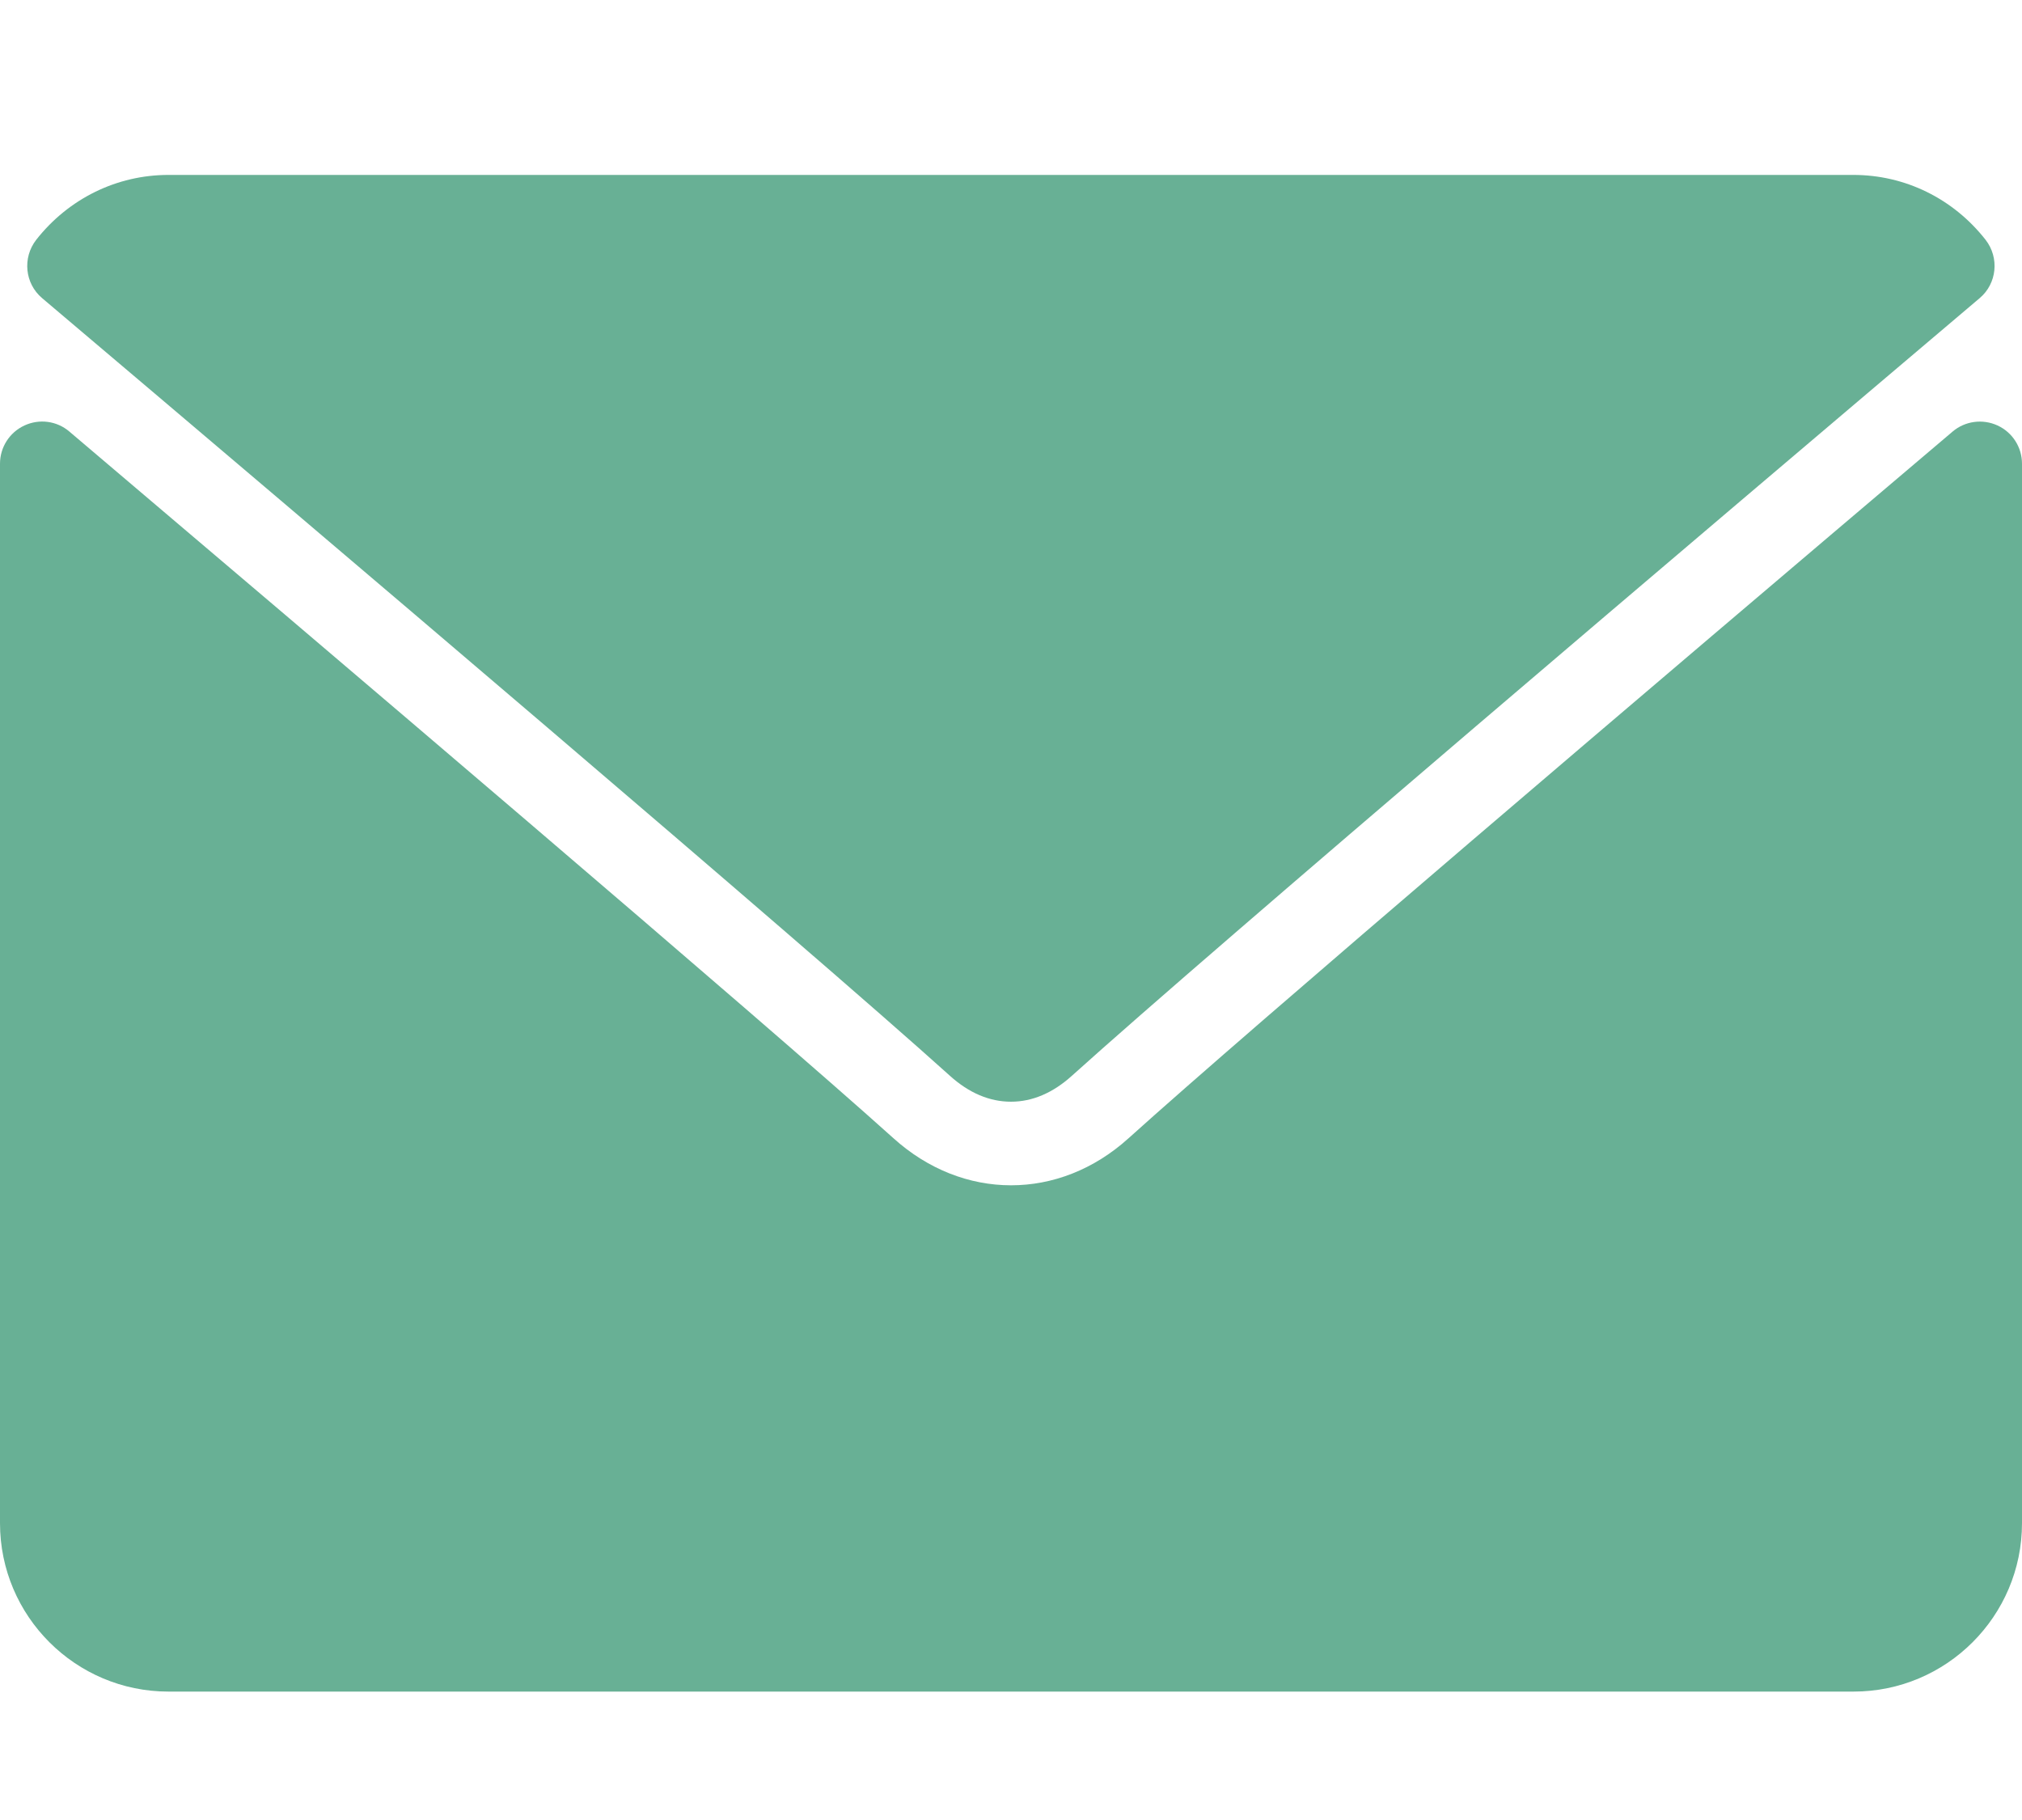
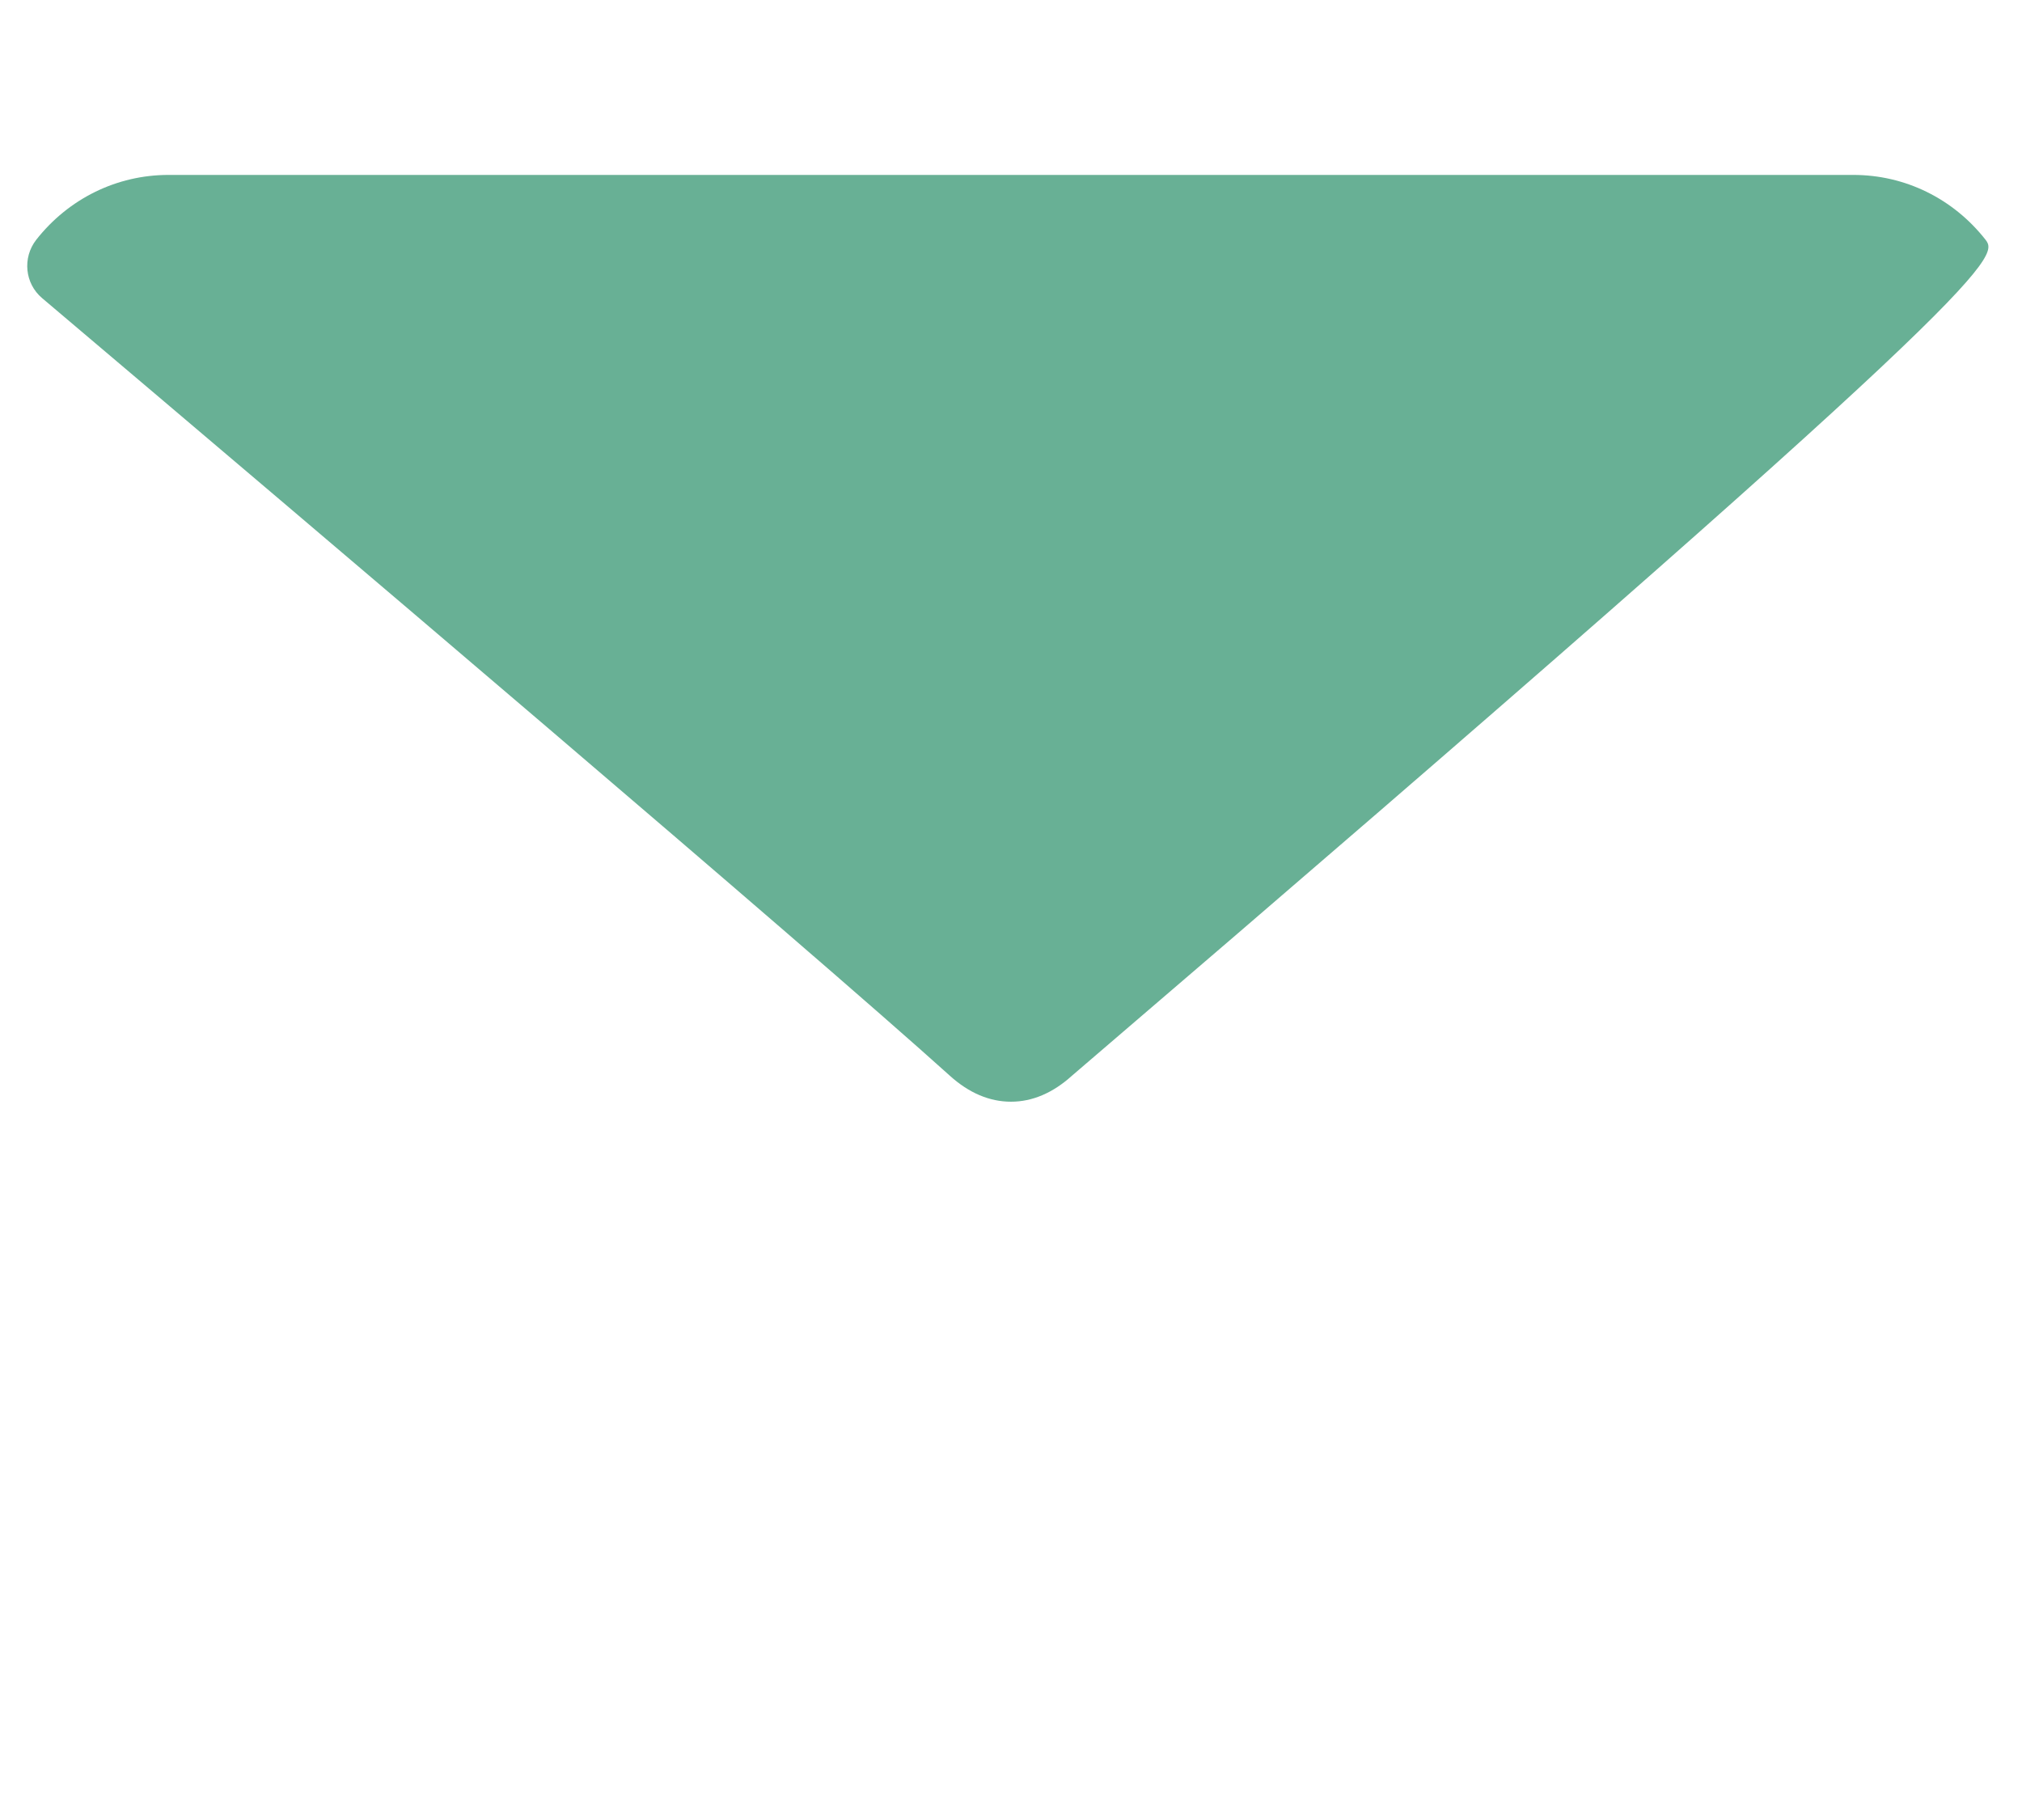
<svg xmlns="http://www.w3.org/2000/svg" width="10" height="9" viewBox="0 0 10 9" fill="none">
-   <path d="M0.208 1.474C1.581 2.636 3.989 4.681 4.697 5.319C4.792 5.405 4.894 5.448 5 5.448C5.105 5.448 5.207 5.405 5.302 5.319C6.01 4.681 8.419 2.636 9.791 1.474C9.876 1.402 9.889 1.275 9.82 1.186C9.66 0.982 9.422 0.865 9.166 0.865H0.833C0.578 0.865 0.339 0.982 0.179 1.186C0.11 1.275 0.123 1.402 0.208 1.474Z" fill="#68B095" />
-   <path d="M9.879 2.104C9.805 2.07 9.718 2.082 9.657 2.134C8.135 3.424 6.192 5.078 5.581 5.629C5.238 5.939 4.762 5.939 4.418 5.628C3.767 5.042 1.585 3.187 0.343 2.134C0.281 2.081 0.194 2.07 0.121 2.104C0.047 2.138 0 2.212 0 2.293V7.532C0 7.992 0.374 8.365 0.833 8.365H9.167C9.626 8.365 10 7.992 10 7.532V2.293C10 2.212 9.953 2.138 9.879 2.104Z" fill="#68B095" />
+   <path d="M0.208 1.474C1.581 2.636 3.989 4.681 4.697 5.319C4.792 5.405 4.894 5.448 5 5.448C5.105 5.448 5.207 5.405 5.302 5.319C9.876 1.402 9.889 1.275 9.82 1.186C9.66 0.982 9.422 0.865 9.166 0.865H0.833C0.578 0.865 0.339 0.982 0.179 1.186C0.11 1.275 0.123 1.402 0.208 1.474Z" fill="#68B095" />
</svg>